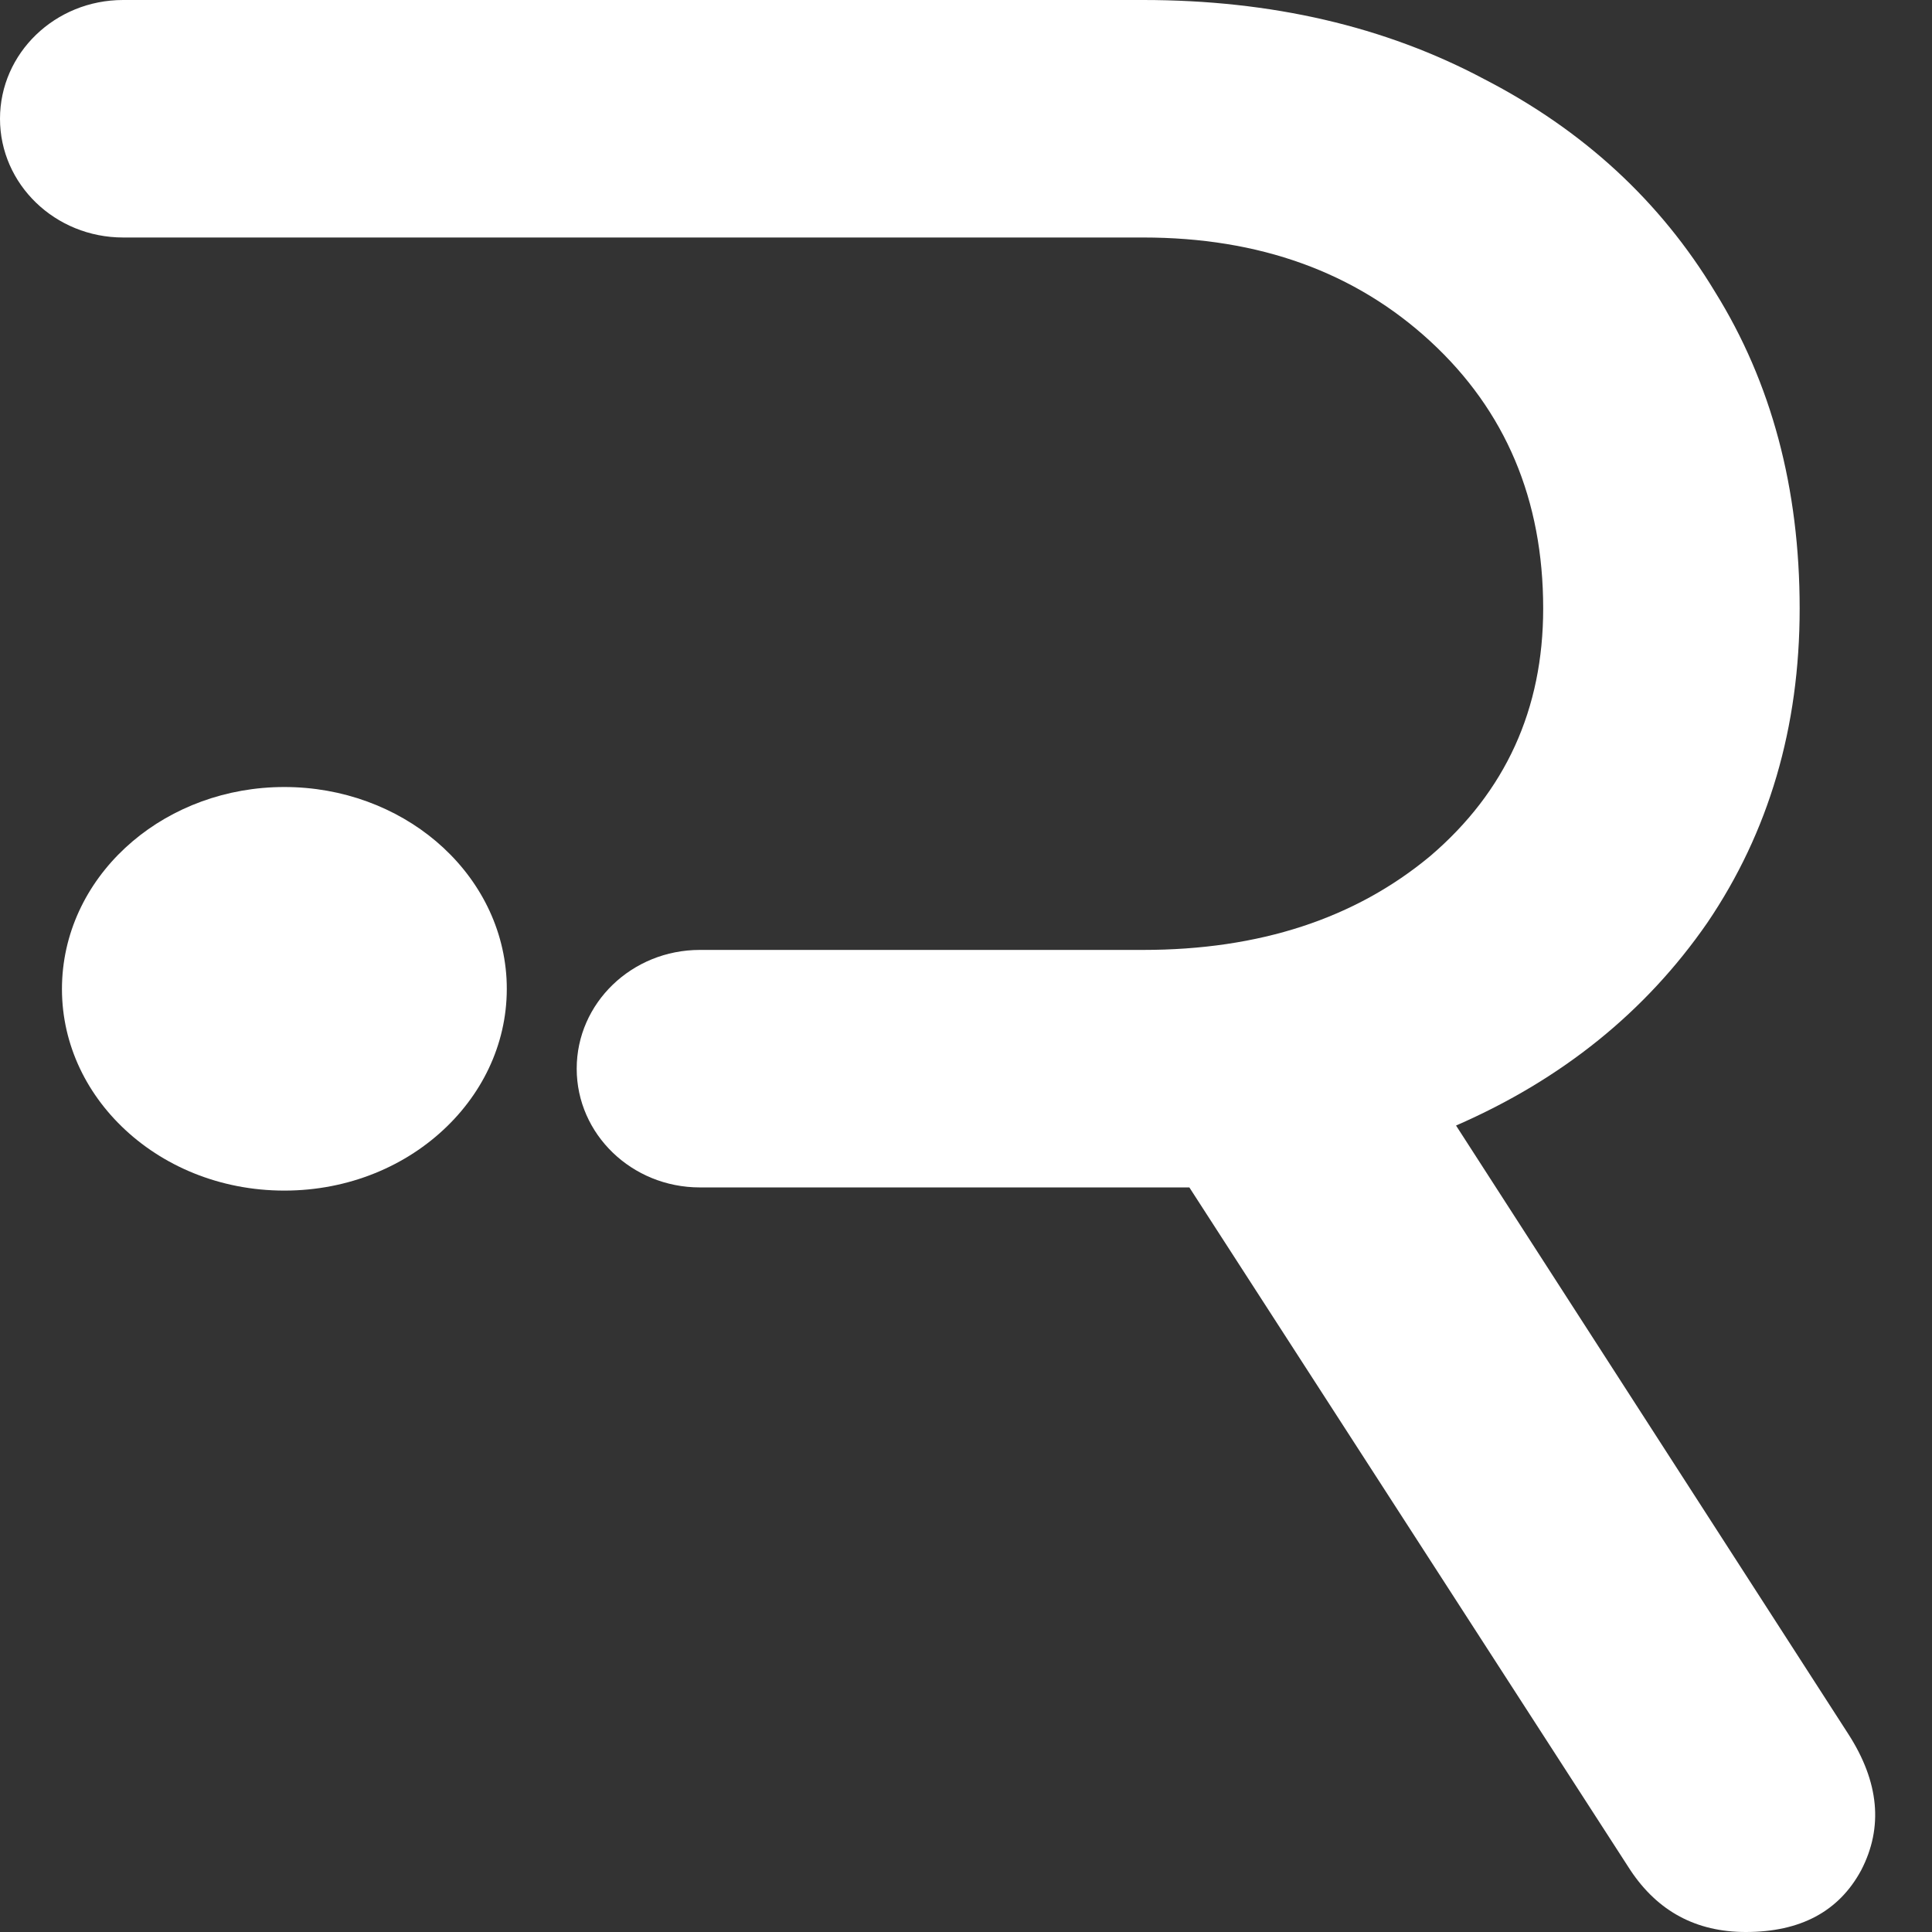
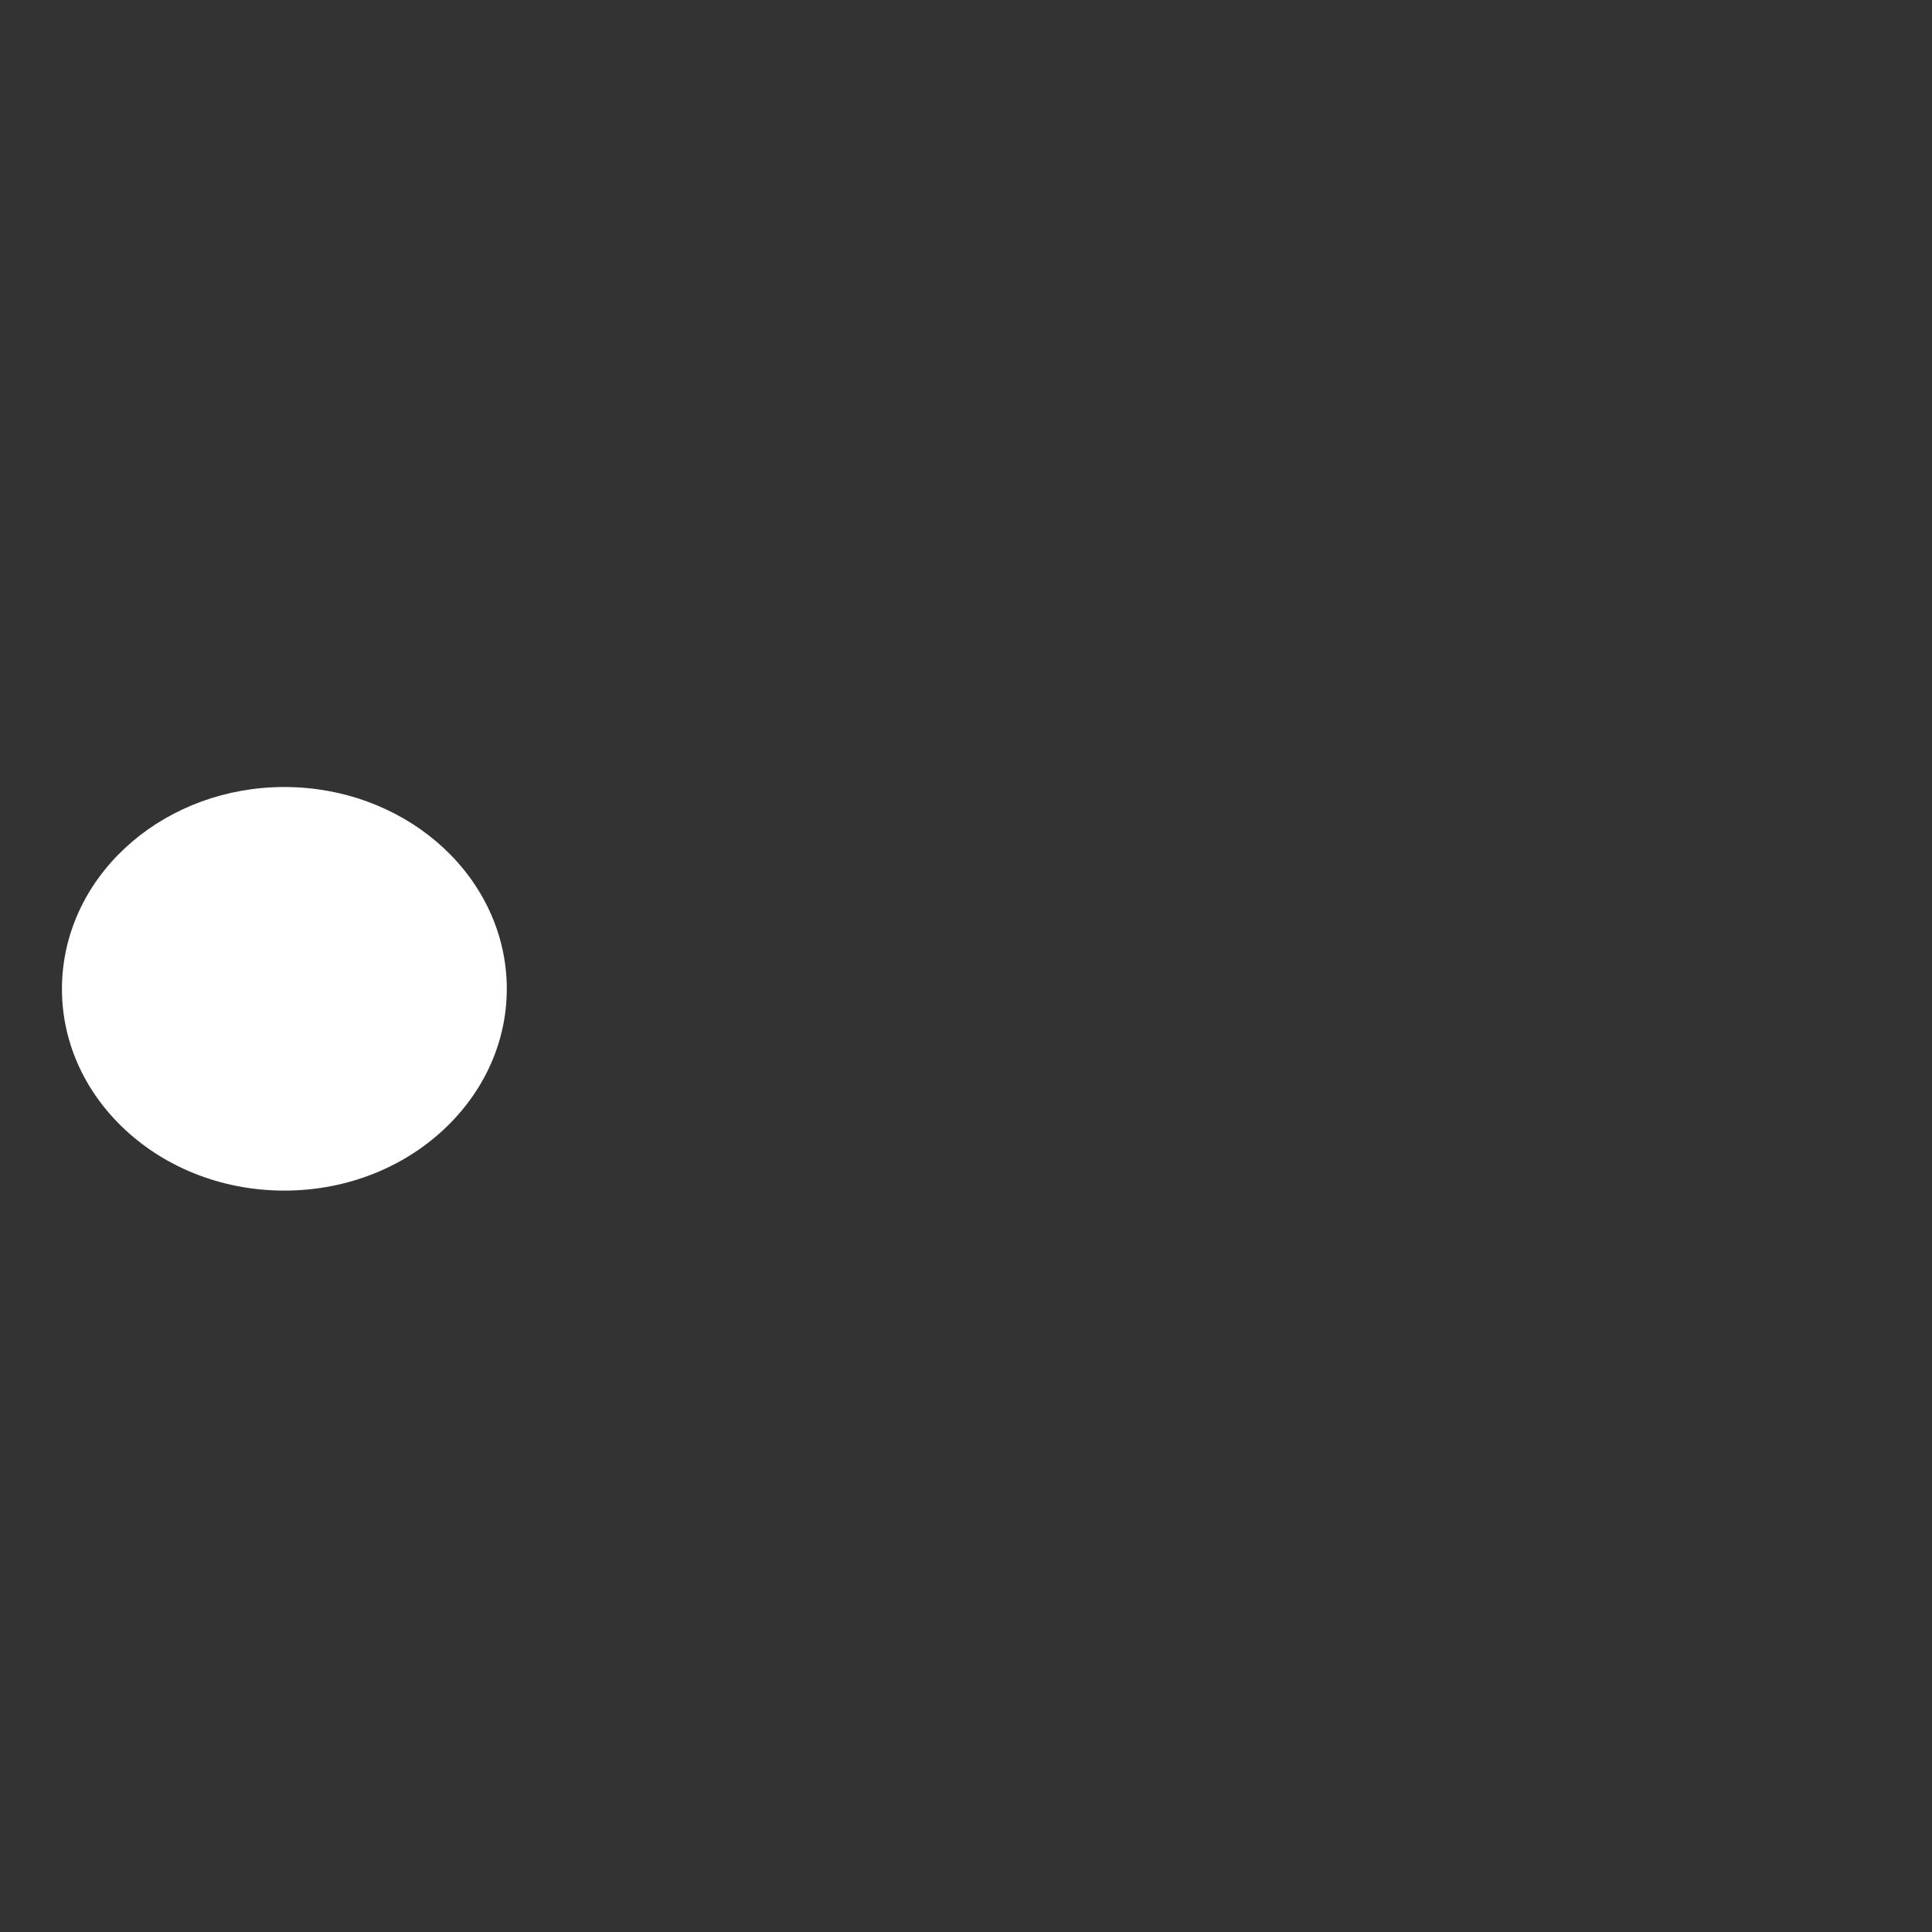
<svg xmlns="http://www.w3.org/2000/svg" width="28" height="28" viewBox="0 0 28 28" fill="none">
  <rect x="0" y="0" width="28" height="28" fill="#333333" stroke="none" />
  <path d="M0.902 14.185C0.946 13.39 1.336 12.689 1.923 12.192C2.499 11.704 3.275 11.406 4.121 11.406C4.967 11.406 5.742 11.704 6.319 12.192C6.906 12.689 7.296 13.39 7.341 14.184C7.385 15.002 7.057 15.761 6.48 16.323C5.893 16.896 5.057 17.255 4.121 17.255C3.185 17.255 2.348 16.896 1.761 16.323C1.184 15.761 0.857 15.002 0.902 14.185Z" fill="white" />
  <g clip-path="url(#clip0_492_1649)">
-     <path fill-rule="evenodd" clip-rule="evenodd" d="M0 1.721C0 2.671 0.799 3.442 1.784 3.442H16.567C18.252 3.442 19.64 3.943 20.73 4.947C21.82 5.952 22.365 7.242 22.365 8.819C22.365 10.277 21.82 11.473 20.73 12.405C19.64 13.313 18.252 13.767 16.567 13.767H10.143C9.157 13.767 8.358 14.537 8.358 15.488C8.358 16.438 9.157 17.209 10.143 17.209H17.237L23.629 27.104C24.026 27.701 24.583 28 25.301 28C26.095 28 26.652 27.701 26.974 27.104C27.296 26.483 27.234 25.825 26.788 25.132L21.102 16.312C22.638 15.643 23.852 14.663 24.744 13.373C25.636 12.058 26.082 10.54 26.082 8.819C26.082 7.074 25.673 5.545 24.856 4.231C24.063 2.916 22.948 1.888 21.511 1.147C20.074 0.382 18.426 0 16.567 0H1.784C0.799 0 0 0.77 0 1.721Z" fill="white" />
-   </g>
+     </g>
  <defs>
    <clipPath id="clip0_492_1649">
-       <rect width="27.177" height="28" fill="white" />
-     </clipPath>
+       </clipPath>
  </defs>
</svg>